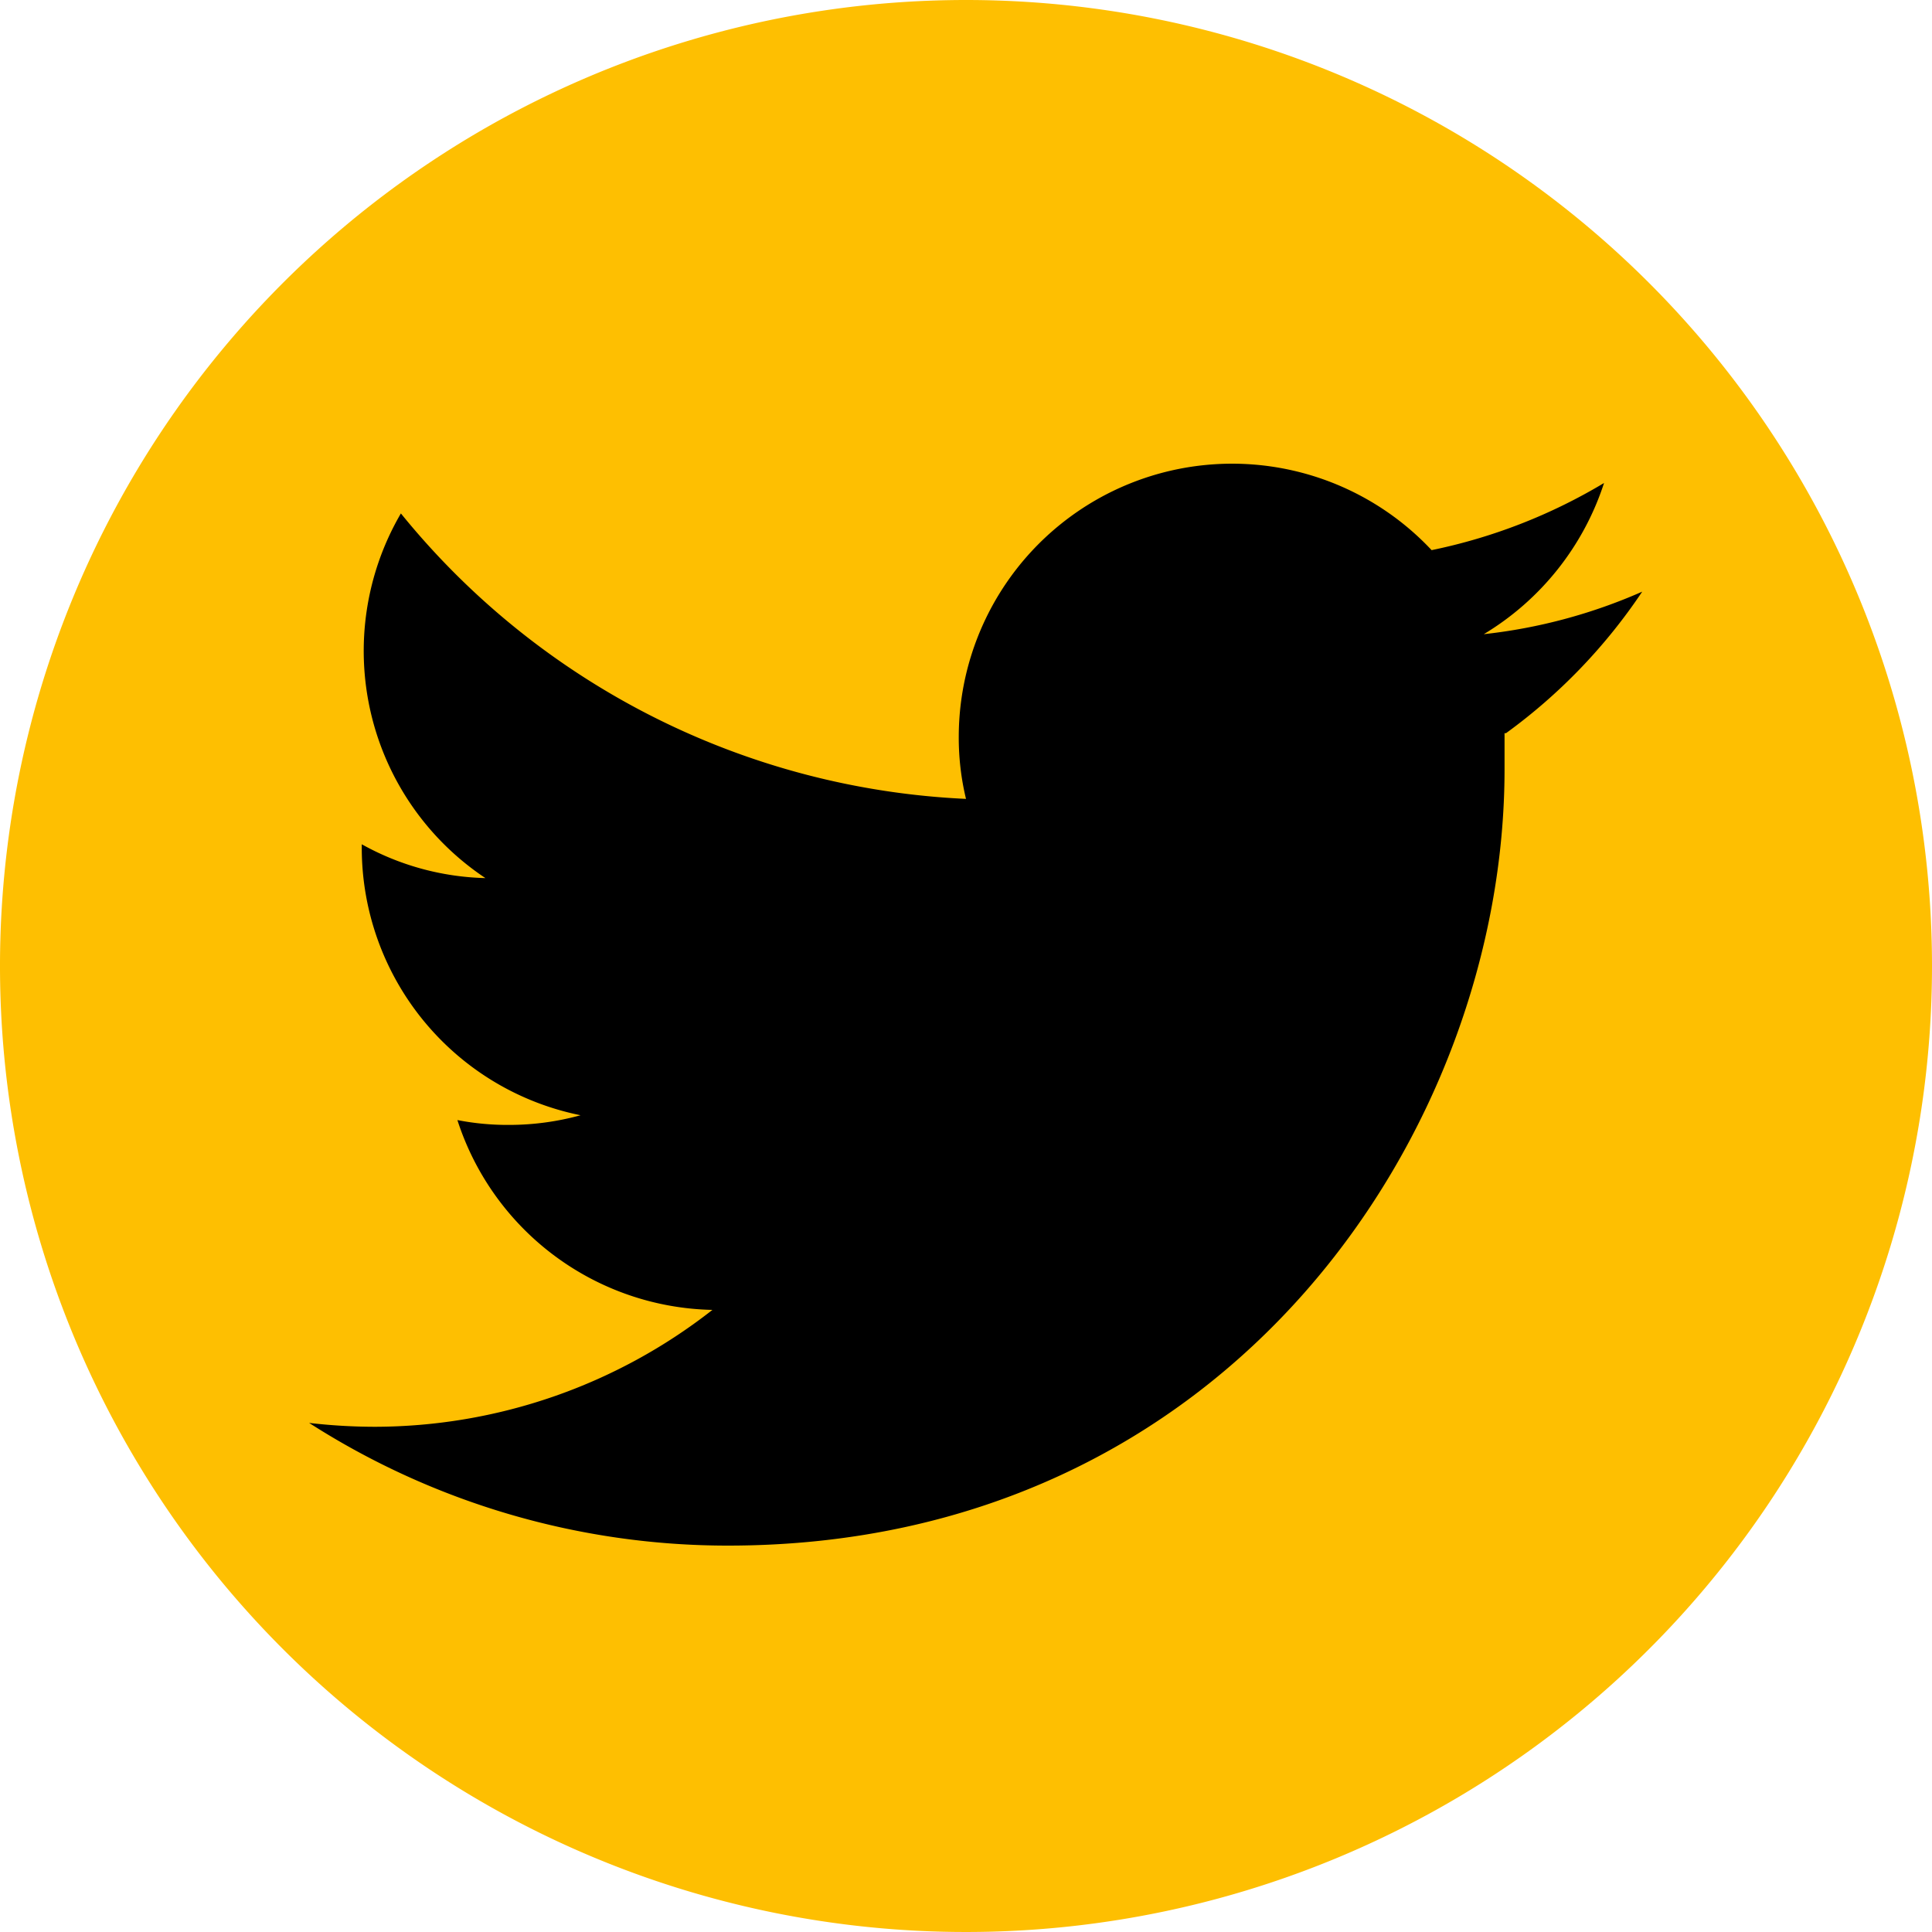
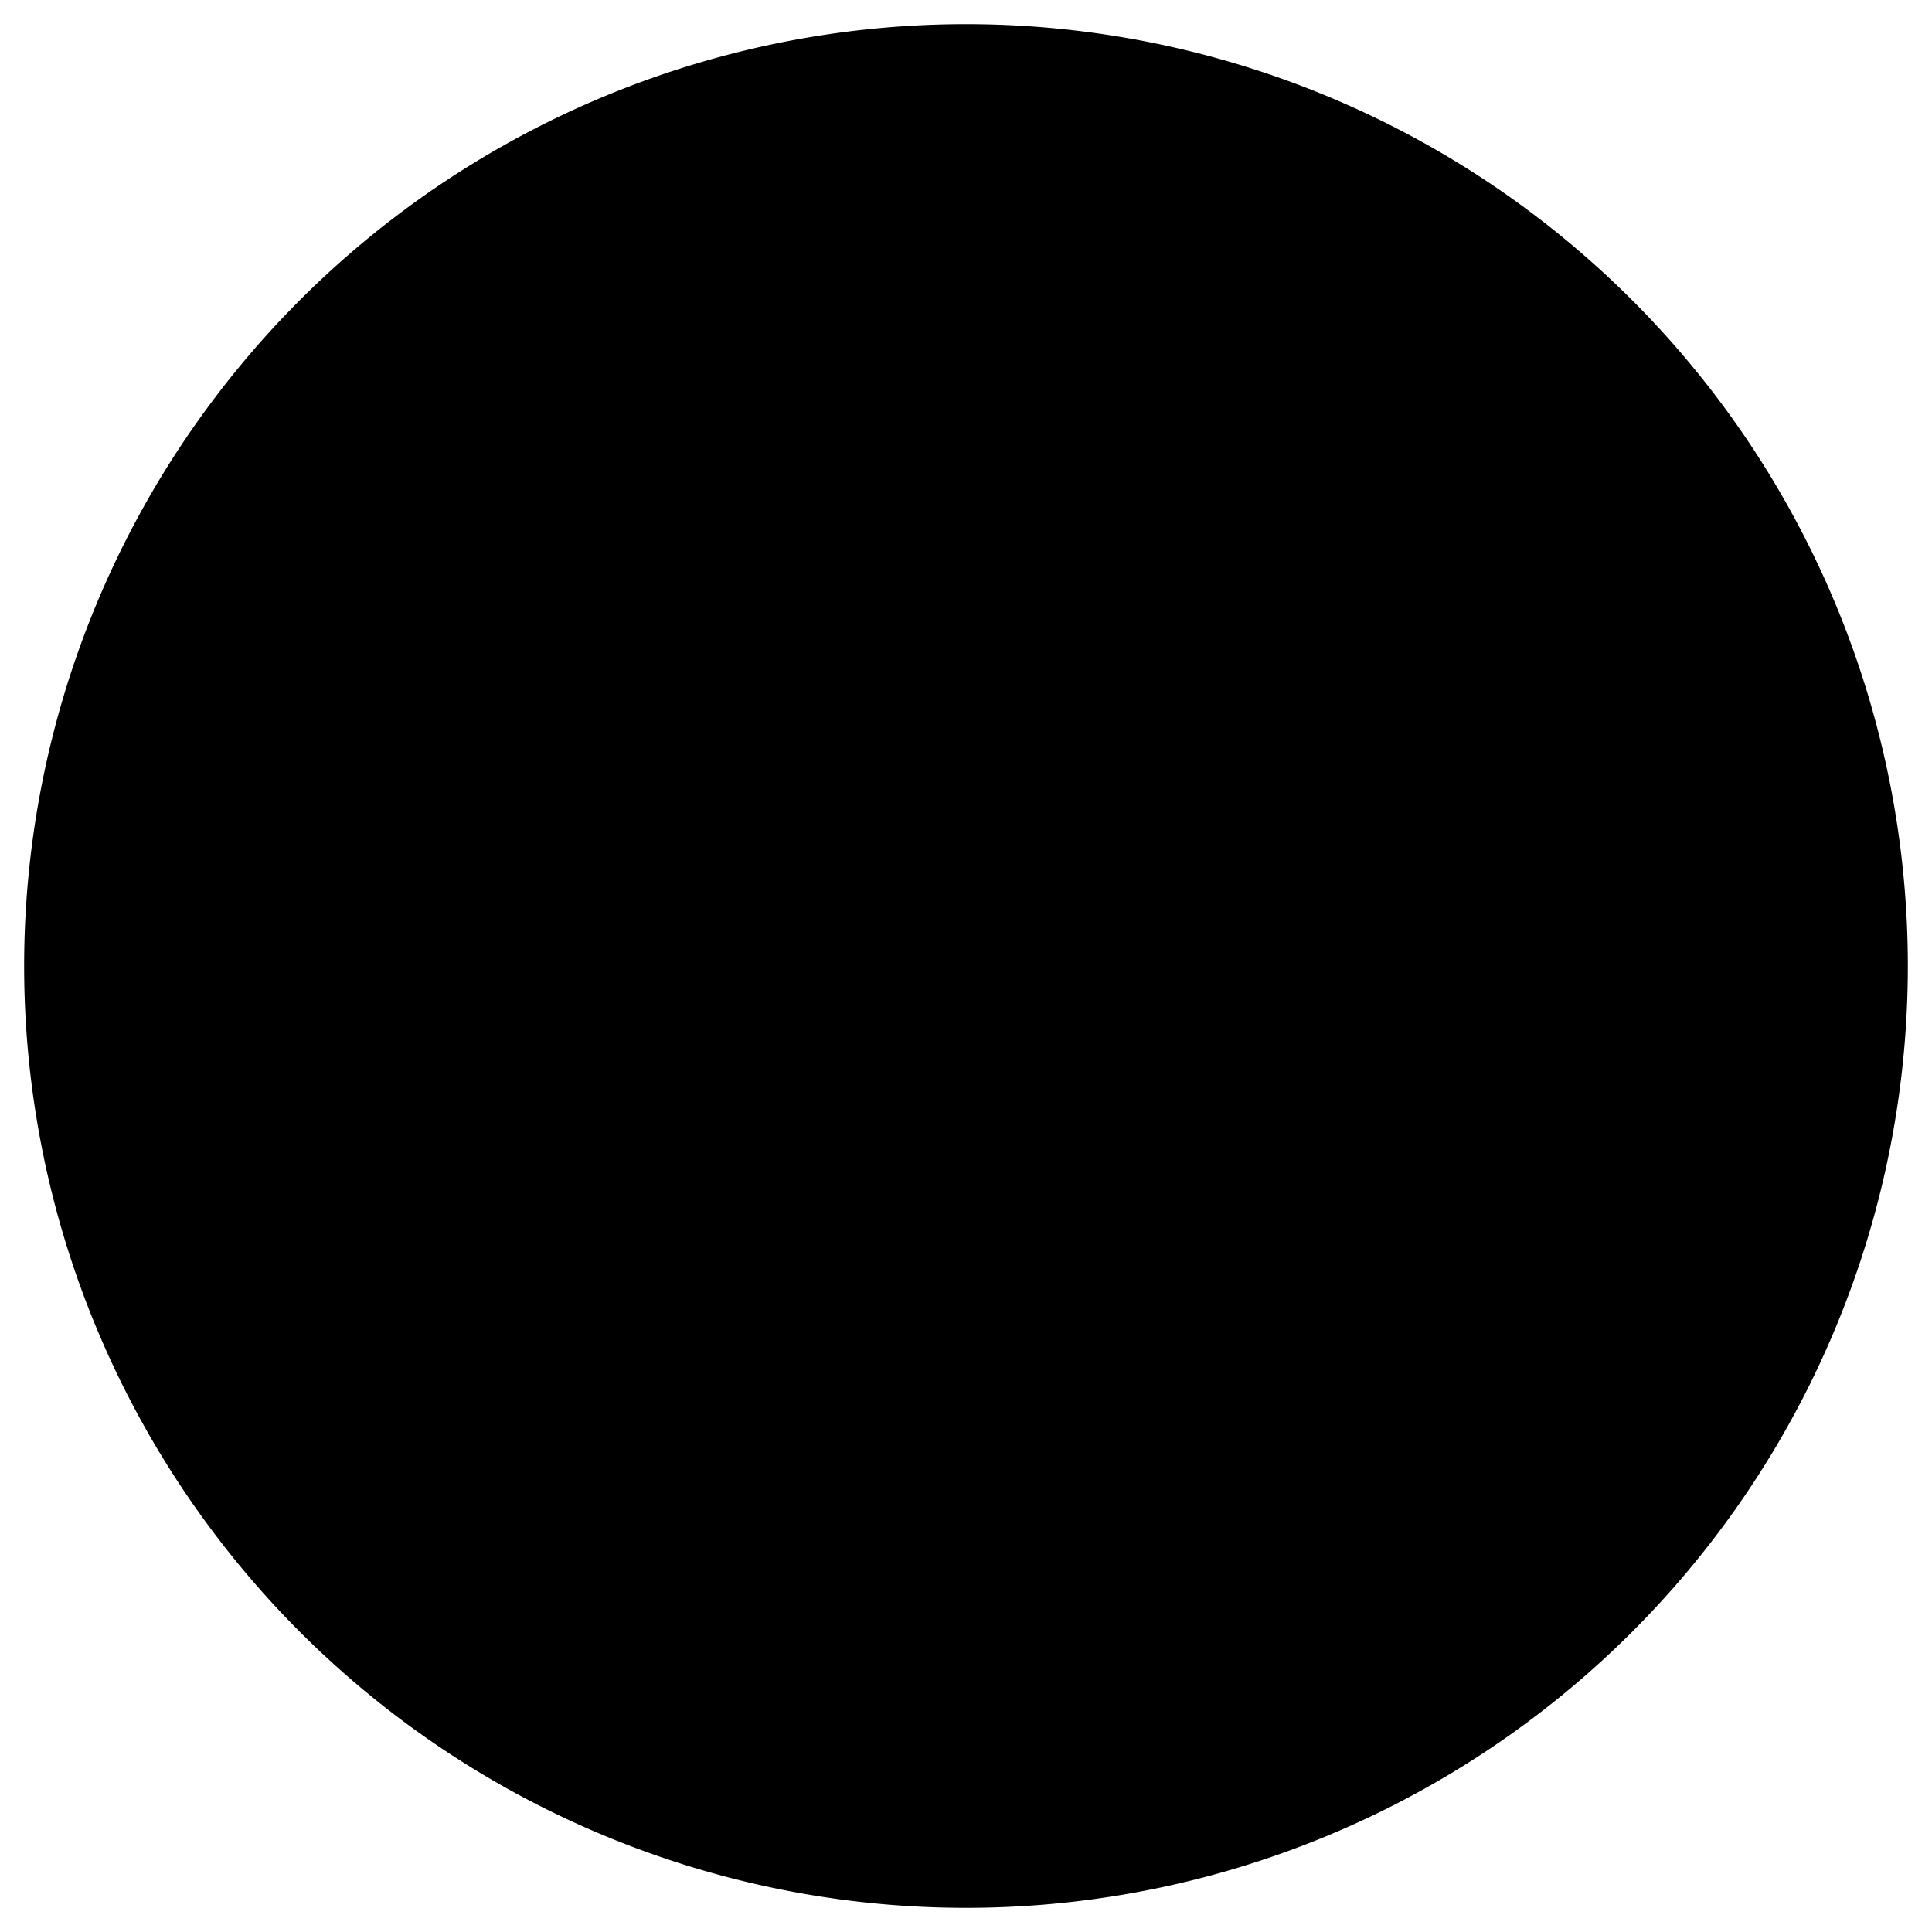
<svg xmlns="http://www.w3.org/2000/svg" viewBox="0 0 40 40">
  <defs>
    <style>.cls-1{fill:#0000;}.cls-2{fill:#febf01;}</style>
  </defs>
  <g id="Background_Color" data-name="Background Color">
    <path class="cls-1" d="M20,.5A19.5,19.5,0,1,0,39.5,20,19.5,19.5,0,0,0,20,.5" />
  </g>
  <g id="Layer_1" data-name="Layer 1">
-     <path class="cls-2" d="M31.15,15.18c0,.24,0,.49,0,.73C31.16,23.38,25.47,32,15.07,32A16.05,16.05,0,0,1,6.4,29.46a11.94,11.94,0,0,0,1.35.08,11.36,11.36,0,0,0,7-2.42,5.67,5.67,0,0,1-5.28-3.93,5.39,5.39,0,0,0,1.07.1,5.57,5.57,0,0,0,1.48-.2,5.65,5.65,0,0,1-4.53-5.54v-.07a5.53,5.53,0,0,0,2.56.7,5.65,5.65,0,0,1-1.75-7.55A16,16,0,0,0,20,16.54a5.4,5.4,0,0,1-.15-1.28,5.66,5.66,0,0,1,9.79-3.87A11.4,11.4,0,0,0,33.21,10a5.71,5.71,0,0,1-2.49,3.13A11.1,11.1,0,0,0,34,12.25a11.56,11.56,0,0,1-2.82,2.93M20,0A20,20,0,1,0,40,20,20,20,0,0,0,20,0" />
-   </g>
+     </g>
</svg>